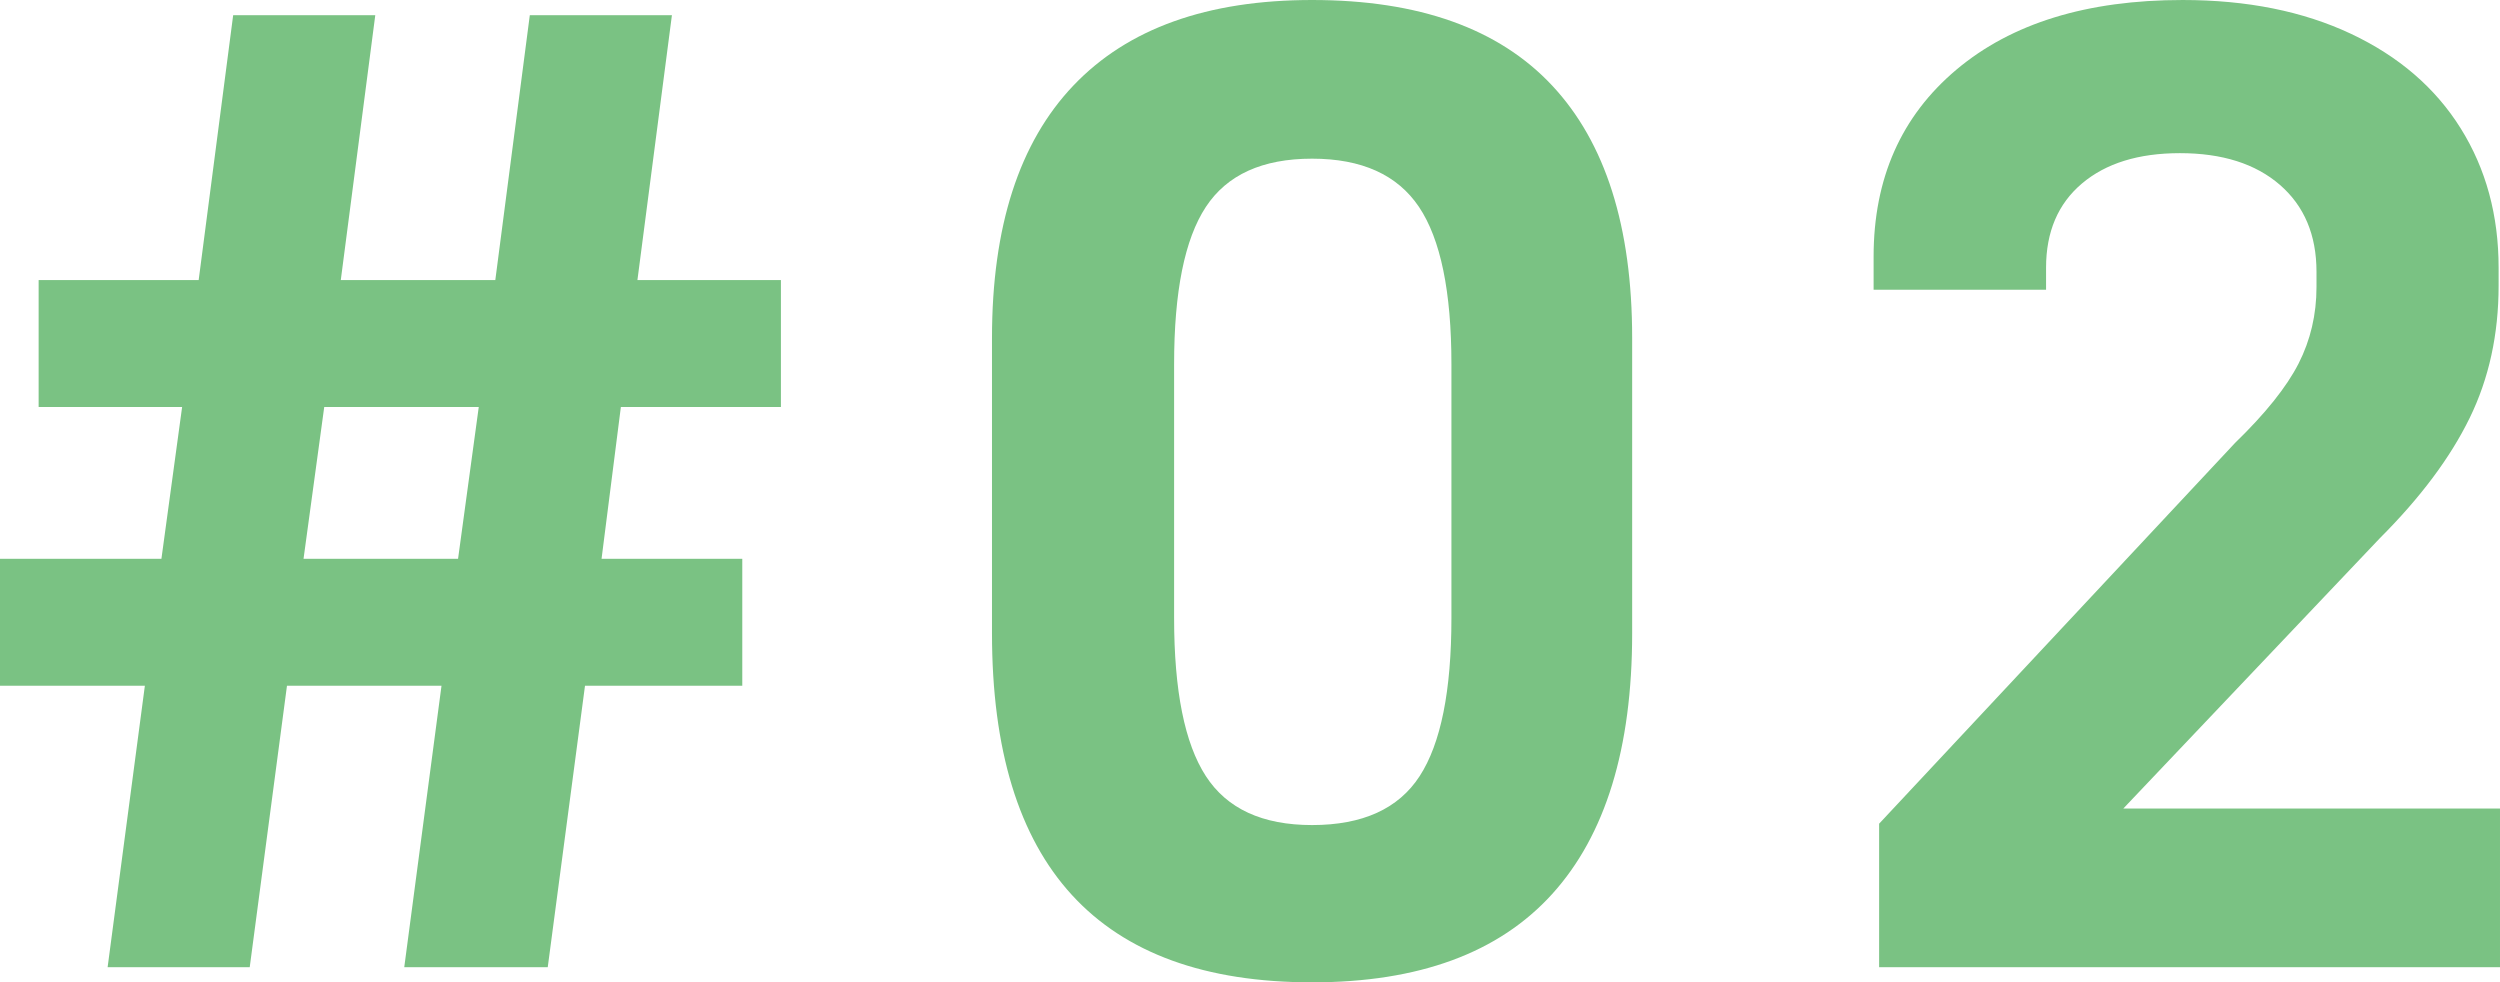
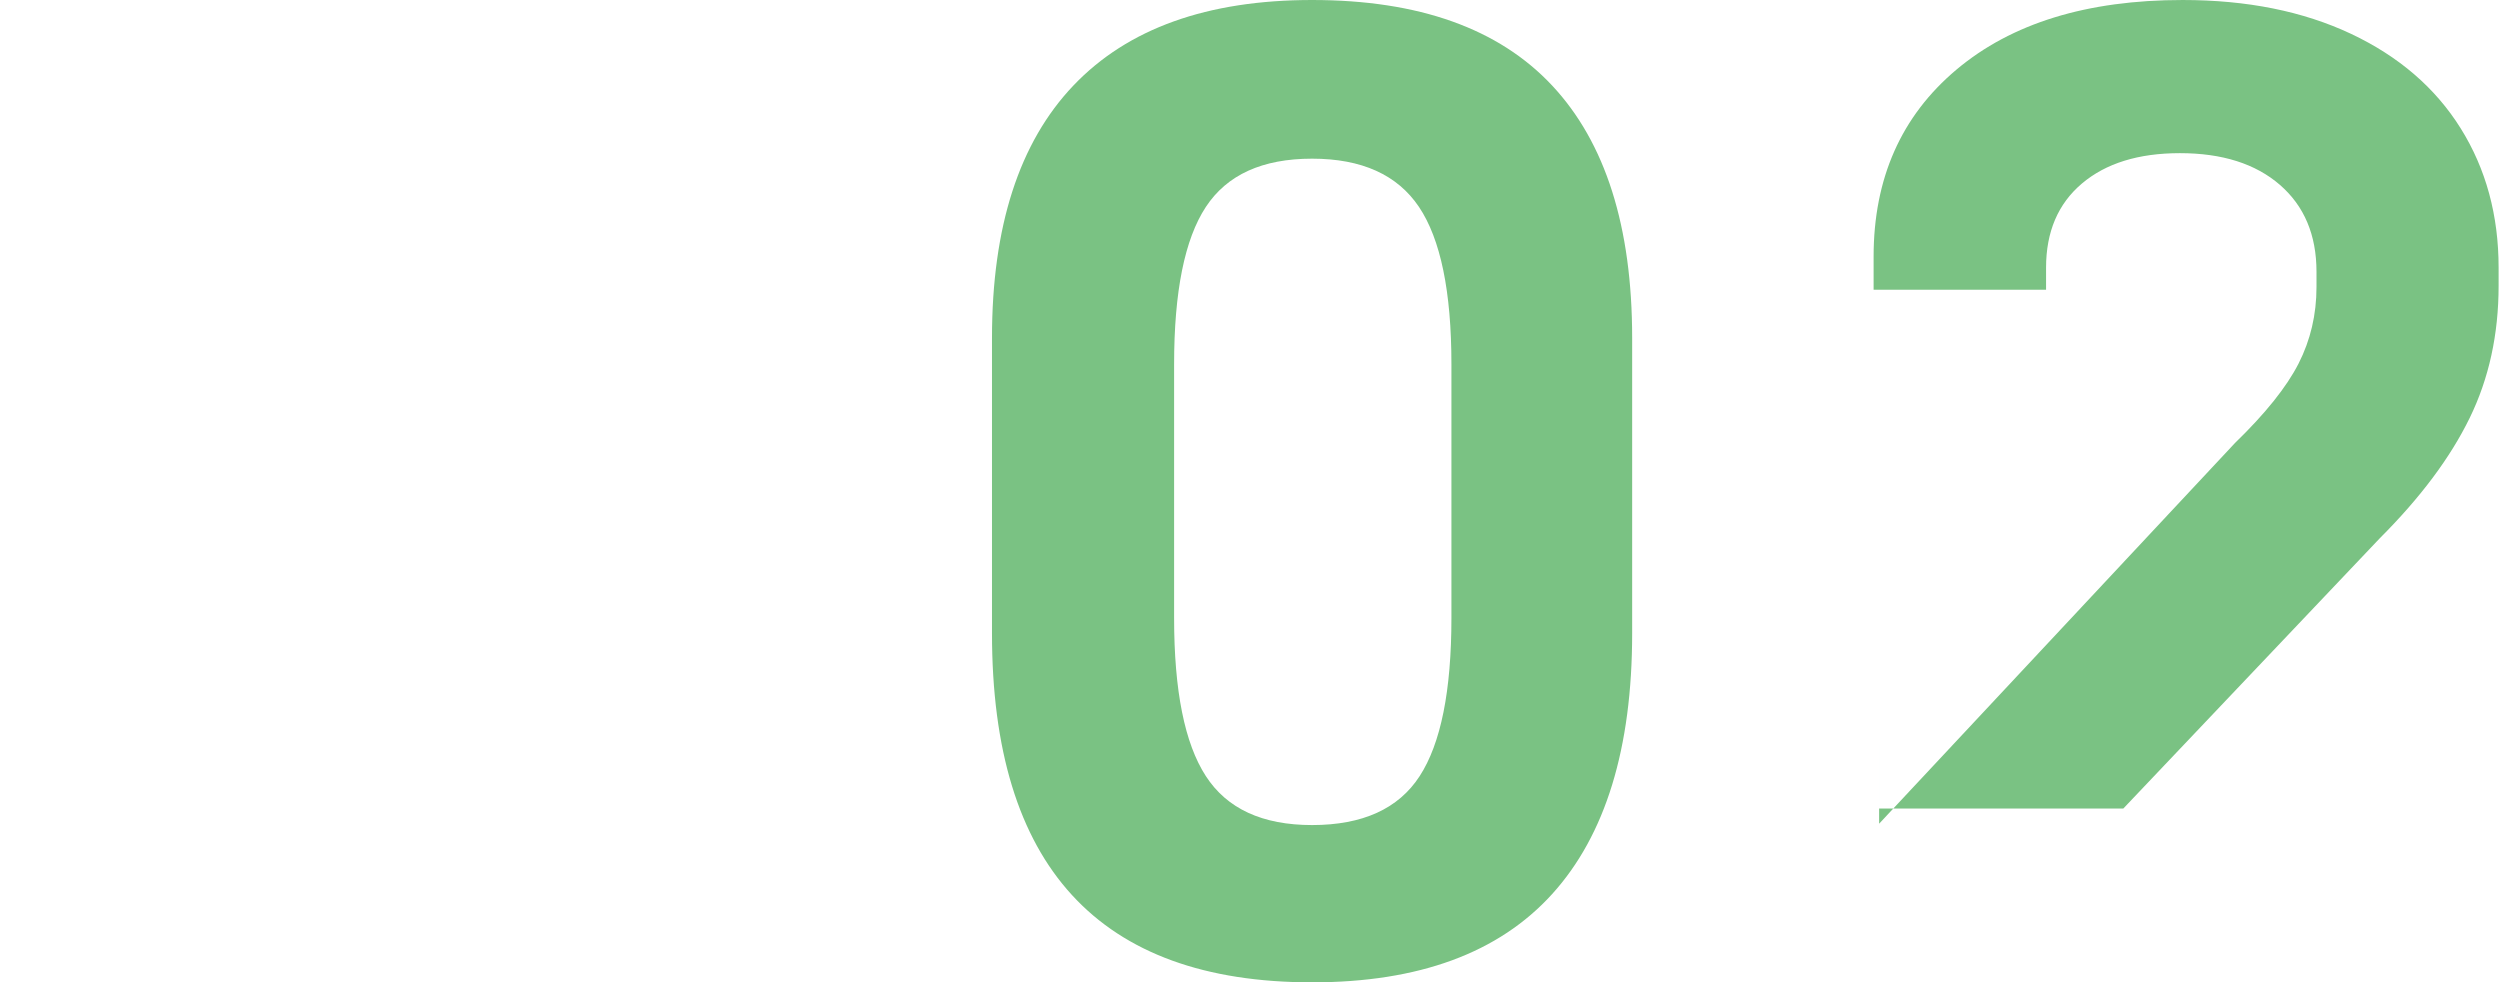
<svg xmlns="http://www.w3.org/2000/svg" viewBox="0 0 415.91 163.427">
  <defs>
    <style>
      .cls-1 {
        fill: #7ac283;
      }
    </style>
  </defs>
  <g id="_イヤー_1" data-name="レイヤー 1" />
  <g id="_イヤー_2" data-name="レイヤー 2">
    <g id="_イヤー_1-2" data-name="レイヤー 1">
      <g>
-         <path class="cls-1" d="M103.29,67.712l-3.213,25.249h23.412v21.117h-26.166l-6.198,46.825h-23.871l6.197-46.825h-25.708l-6.198,46.825H17.904l6.197-46.825H0v-21.117H26.855l3.443-25.249H6.427v-21.117h26.625L38.791,2.525h23.642l-5.738,44.07h25.708L88.141,2.525h23.642l-5.738,44.07h23.871v21.117h-26.625Zm-23.642,0h-25.708l-3.443,25.249h25.708l3.443-25.249Z" />
        <path class="cls-1" d="M165.031,105.355V56.235c0-18.513,4.512-32.515,13.543-42.004C187.6,4.745,200.838,0,218.283,0c17.749,0,31.062,4.745,39.938,14.231,8.873,9.49,13.312,23.491,13.312,42.004v49.12c0,19.13-4.439,33.591-13.312,43.382-8.876,9.794-22.189,14.689-39.938,14.689-35.502,0-53.252-19.355-53.252-58.071Zm71.155,23.757c3.519-5.43,5.279-14.192,5.279-26.282V60.597c0-12.086-1.801-20.809-5.394-26.167-3.598-5.354-9.526-8.033-17.789-8.033-8.264,0-14.156,2.679-17.674,8.033-3.522,5.358-5.279,14.081-5.279,26.167v42.234c0,12.09,1.757,20.852,5.279,26.282,3.518,5.434,9.41,8.148,17.674,8.148,8.414,0,14.382-2.715,17.903-8.148Z" />
-         <path class="cls-1" d="M312.62,137.031l59.22-63.351c5.05-4.896,8.568-9.296,10.559-13.198,1.986-3.902,2.983-8.148,2.983-12.739v-2.525c0-6.118-2.029-10.938-6.082-14.46-4.057-3.518-9.604-5.279-16.642-5.279-6.886,0-12.319,1.686-16.297,5.05-3.98,3.368-5.968,8.034-5.968,14.001v3.672h-28.691v-5.509c0-13.004,4.591-23.373,13.772-31.102,9.181-7.725,21.727-11.591,37.643-11.591,10.709,0,20.045,1.876,28.003,5.624,7.955,3.751,14.038,8.991,18.248,15.723,4.207,6.735,6.312,14.46,6.312,23.183v2.984c0,8.113-1.607,15.458-4.82,22.035-3.214,6.581-8.188,13.238-14.92,19.969l-42.692,44.988h62.662v26.396h-103.29v-23.871Z" />
+         <path class="cls-1" d="M312.62,137.031l59.22-63.351c5.05-4.896,8.568-9.296,10.559-13.198,1.986-3.902,2.983-8.148,2.983-12.739v-2.525c0-6.118-2.029-10.938-6.082-14.46-4.057-3.518-9.604-5.279-16.642-5.279-6.886,0-12.319,1.686-16.297,5.05-3.98,3.368-5.968,8.034-5.968,14.001v3.672h-28.691v-5.509c0-13.004,4.591-23.373,13.772-31.102,9.181-7.725,21.727-11.591,37.643-11.591,10.709,0,20.045,1.876,28.003,5.624,7.955,3.751,14.038,8.991,18.248,15.723,4.207,6.735,6.312,14.46,6.312,23.183v2.984c0,8.113-1.607,15.458-4.82,22.035-3.214,6.581-8.188,13.238-14.92,19.969l-42.692,44.988h62.662h-103.29v-23.871Z" />
      </g>
    </g>
  </g>
</svg>